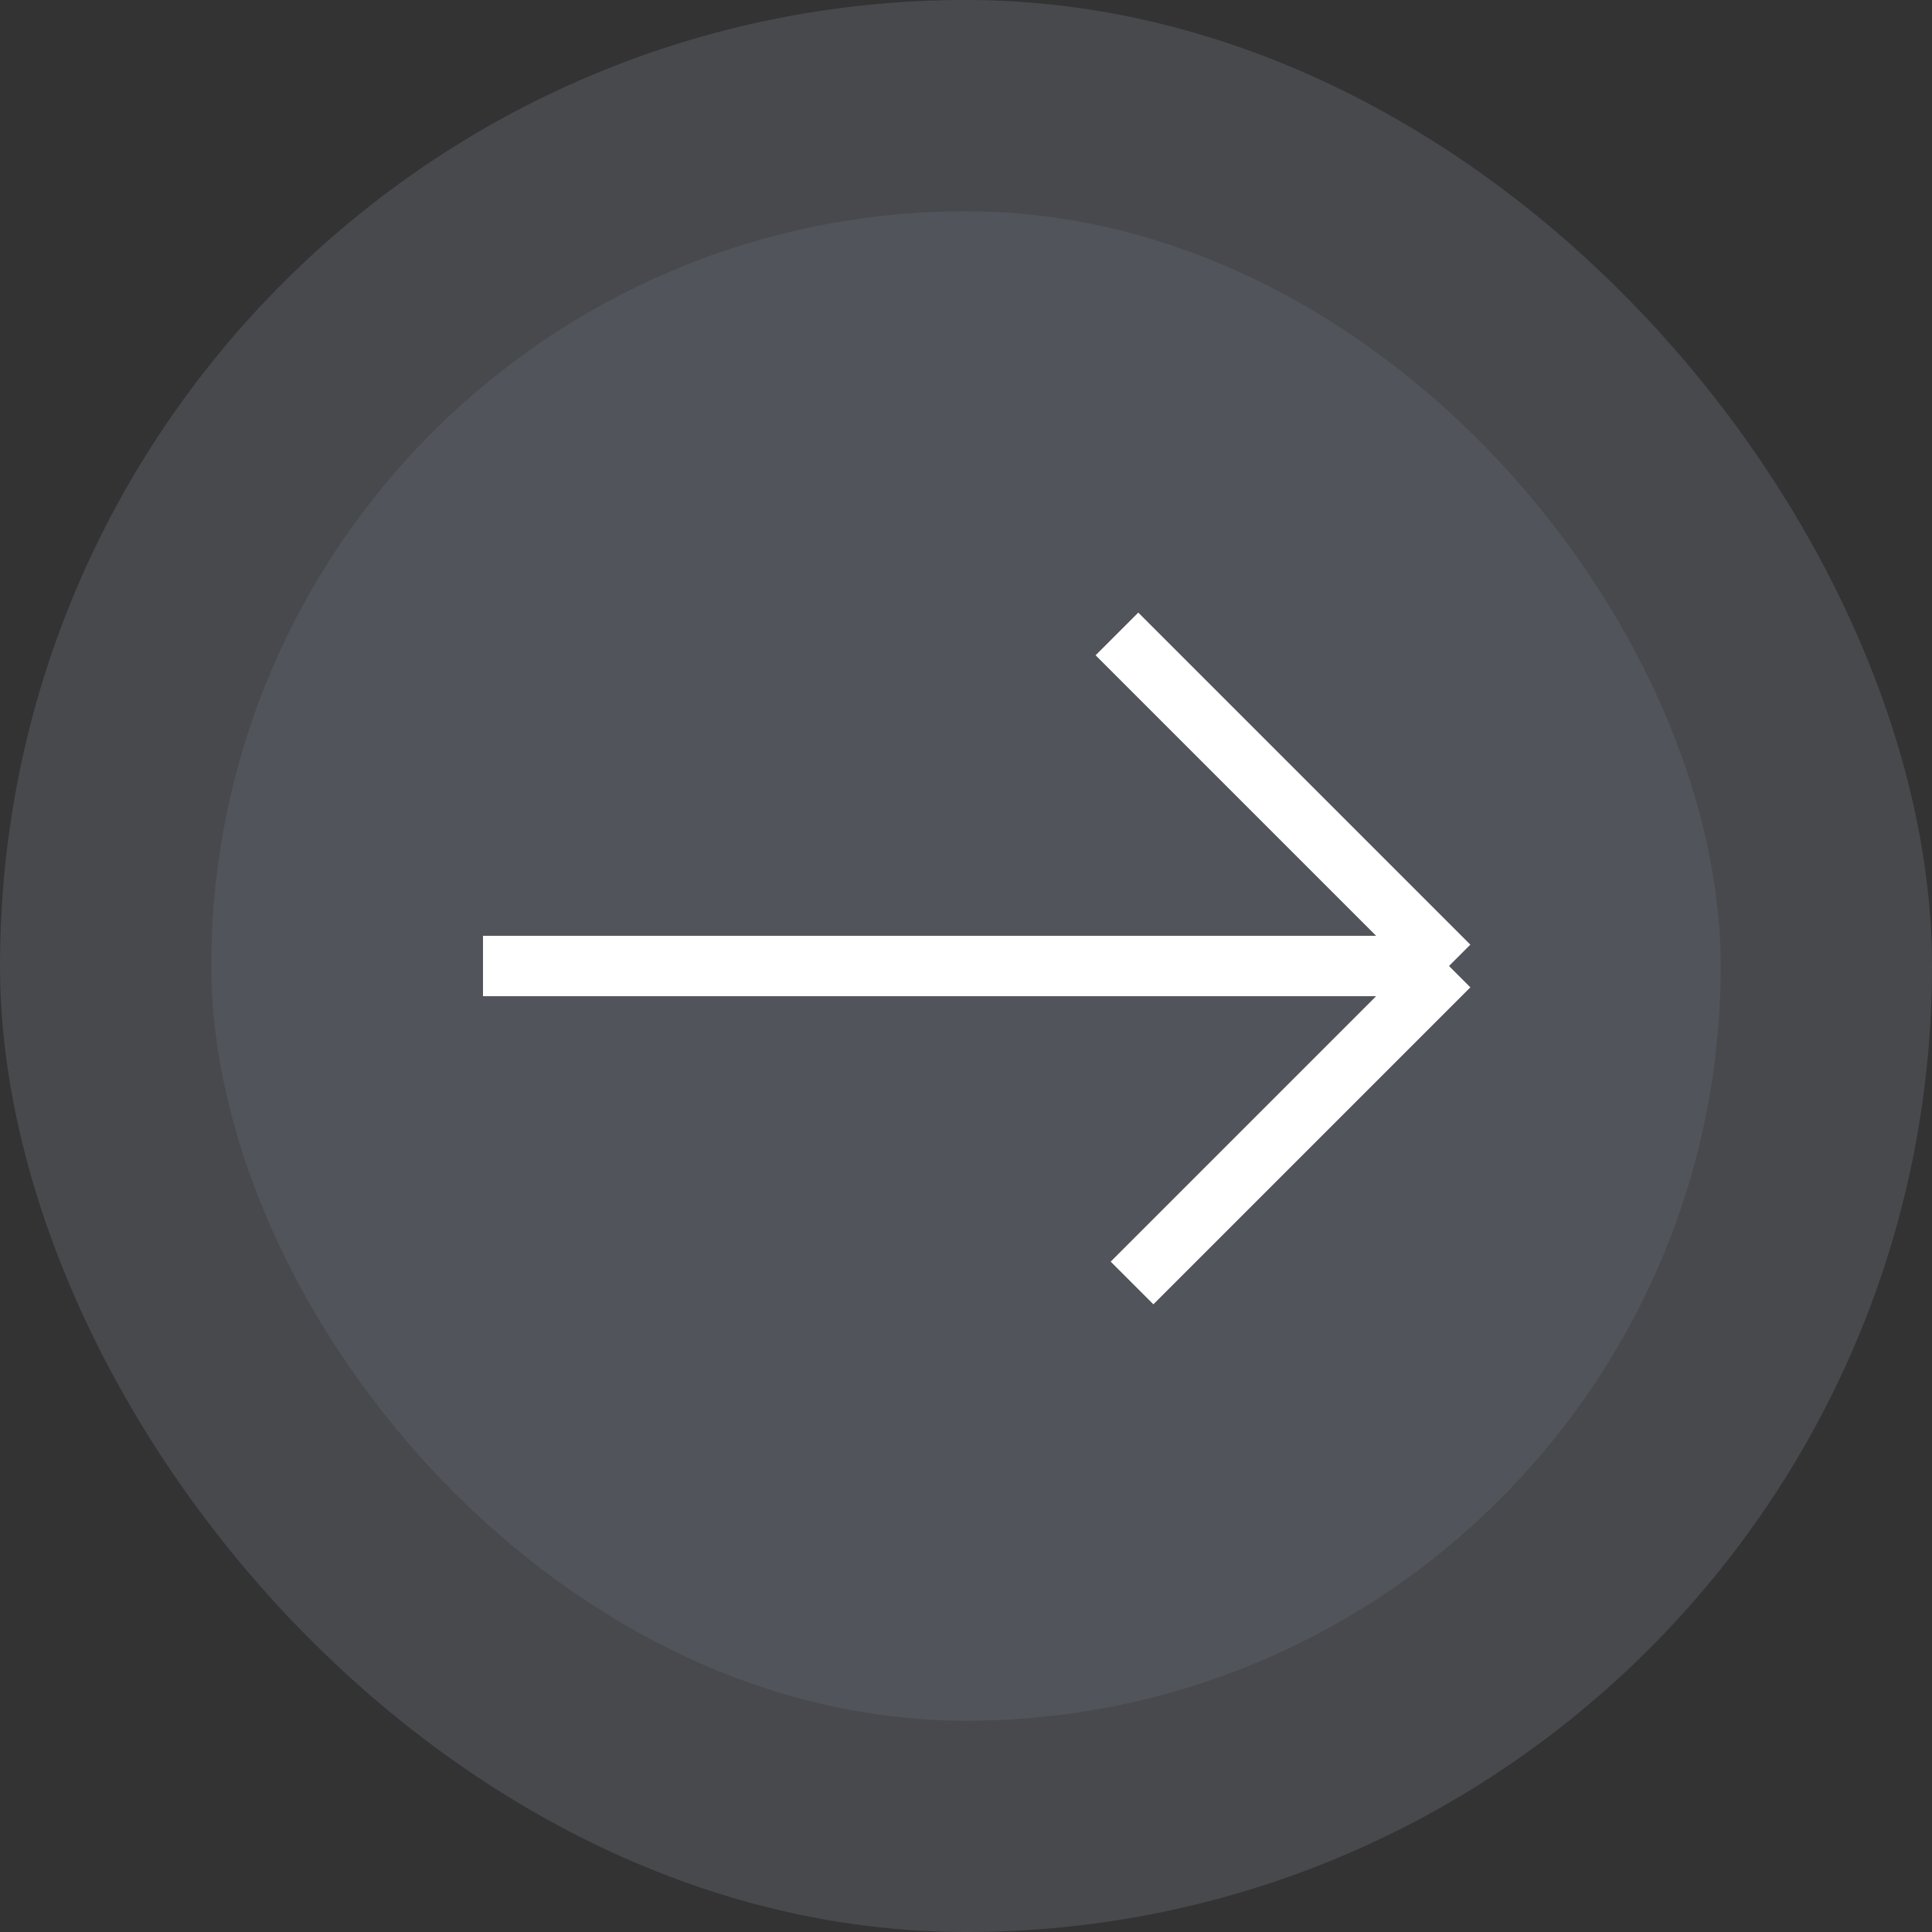
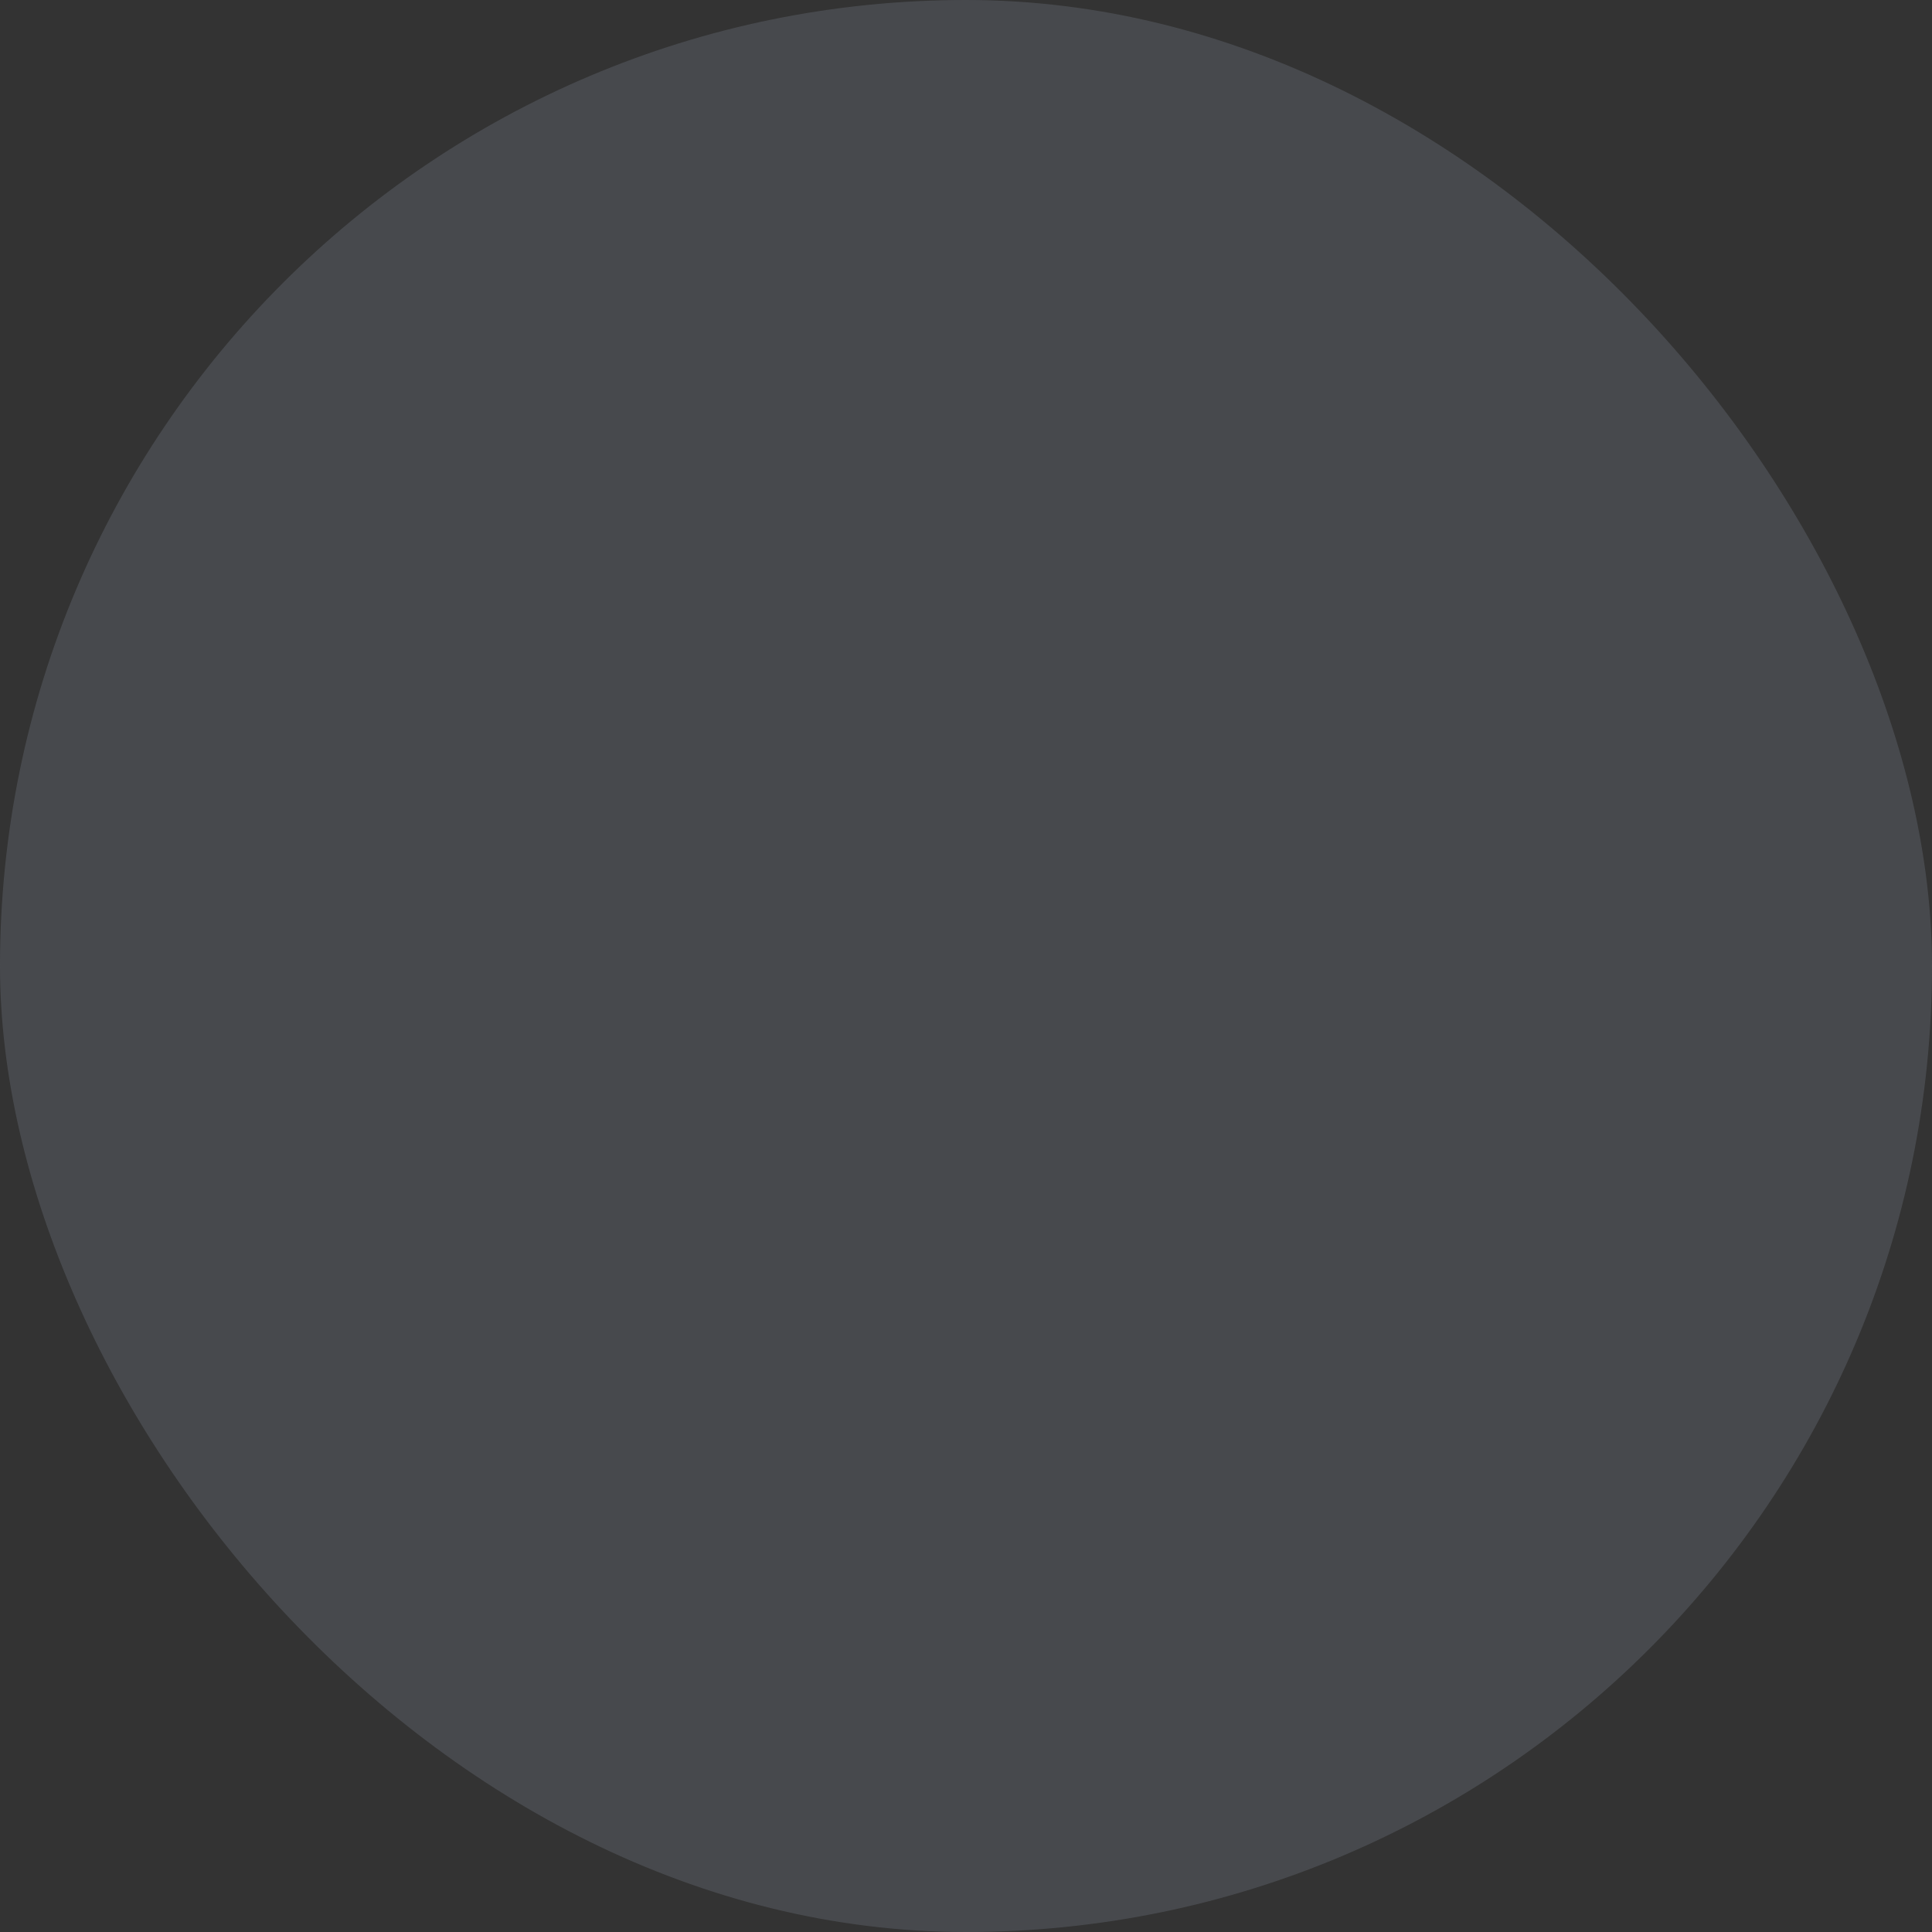
<svg xmlns="http://www.w3.org/2000/svg" width="64" height="64" viewBox="0 0 64 64" fill="none">
  <rect x="0" y="0" width="64" height="64" fill="#333333" stroke="none" />
  <rect width="64" height="64" rx="32" fill="#5C6169" fill-opacity="0.5" />
-   <rect x="7" y="7" width="50" height="50" rx="25" fill="#5C6169" fill-opacity="0.5" />
-   <path d="M16 32H48M48 32L37 21M48 32L37.5 42.5" stroke="white" stroke-width="2" />
</svg>